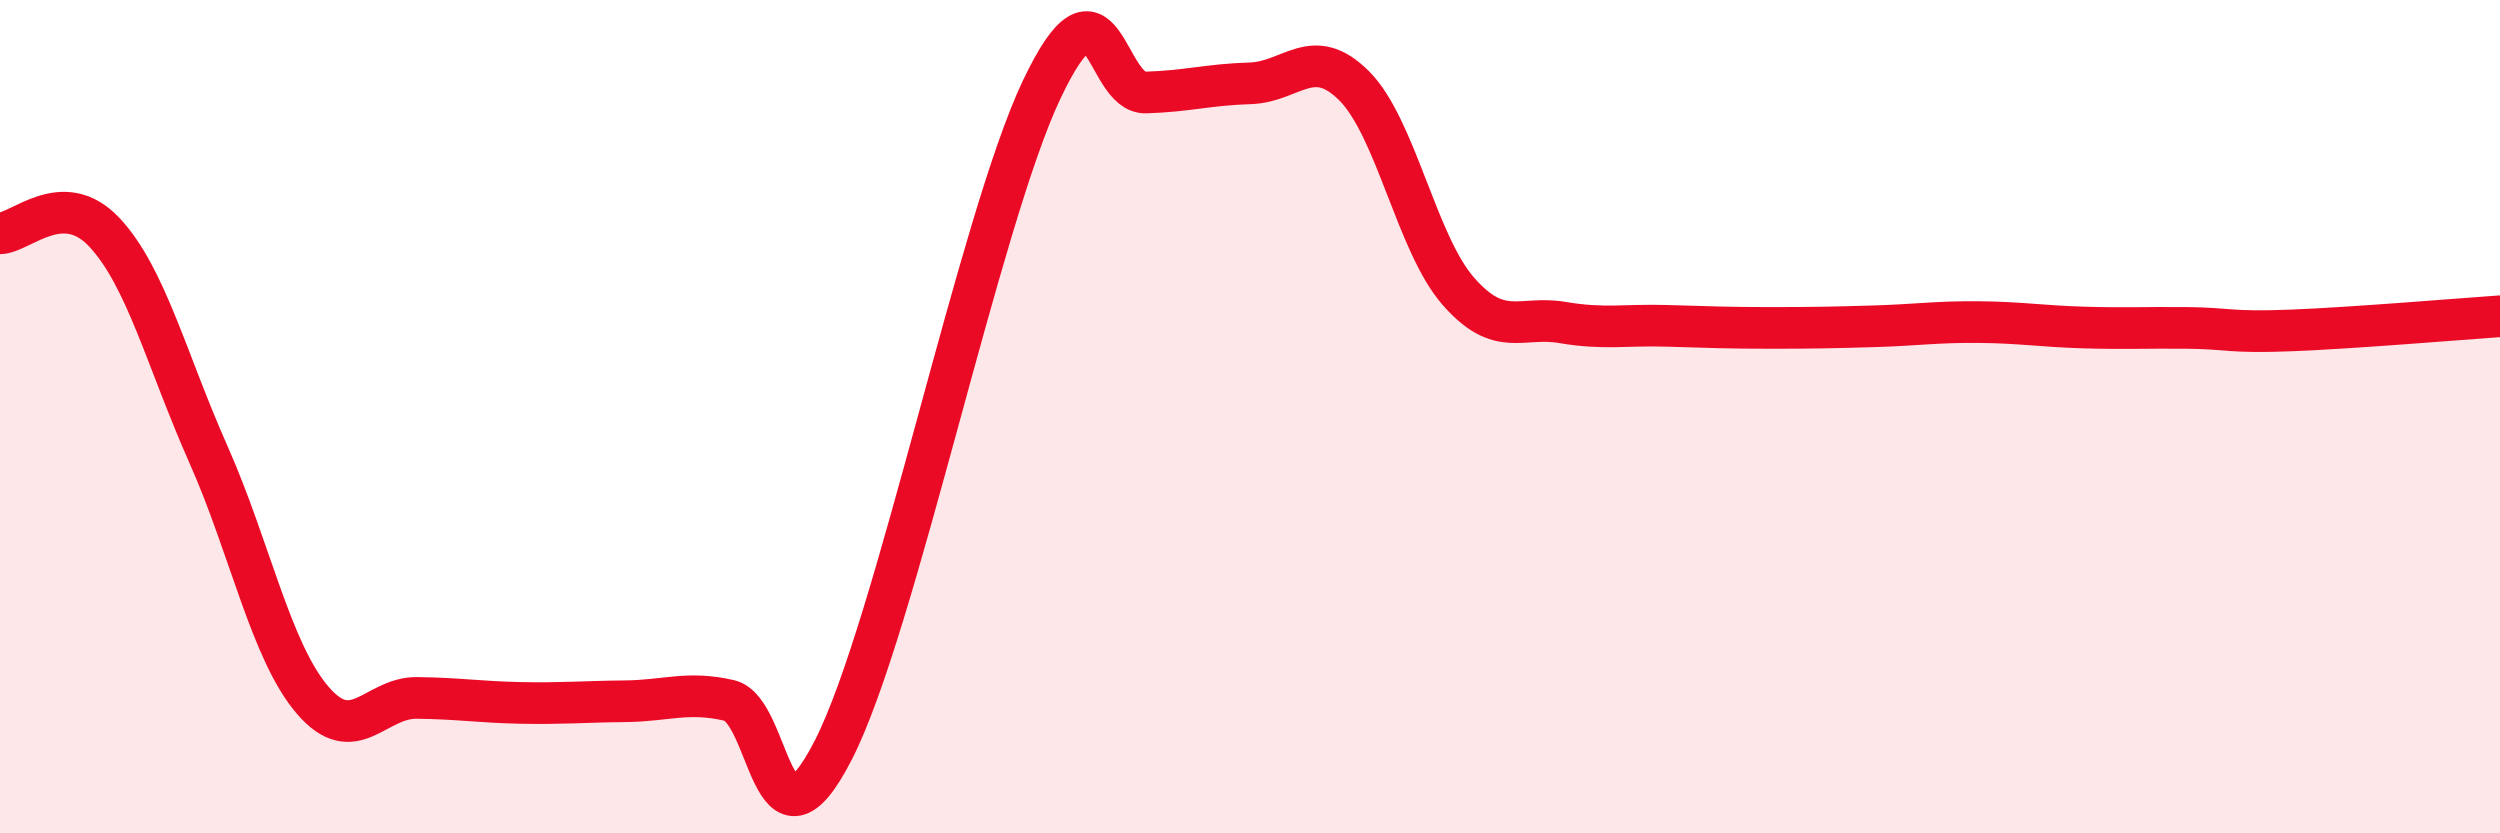
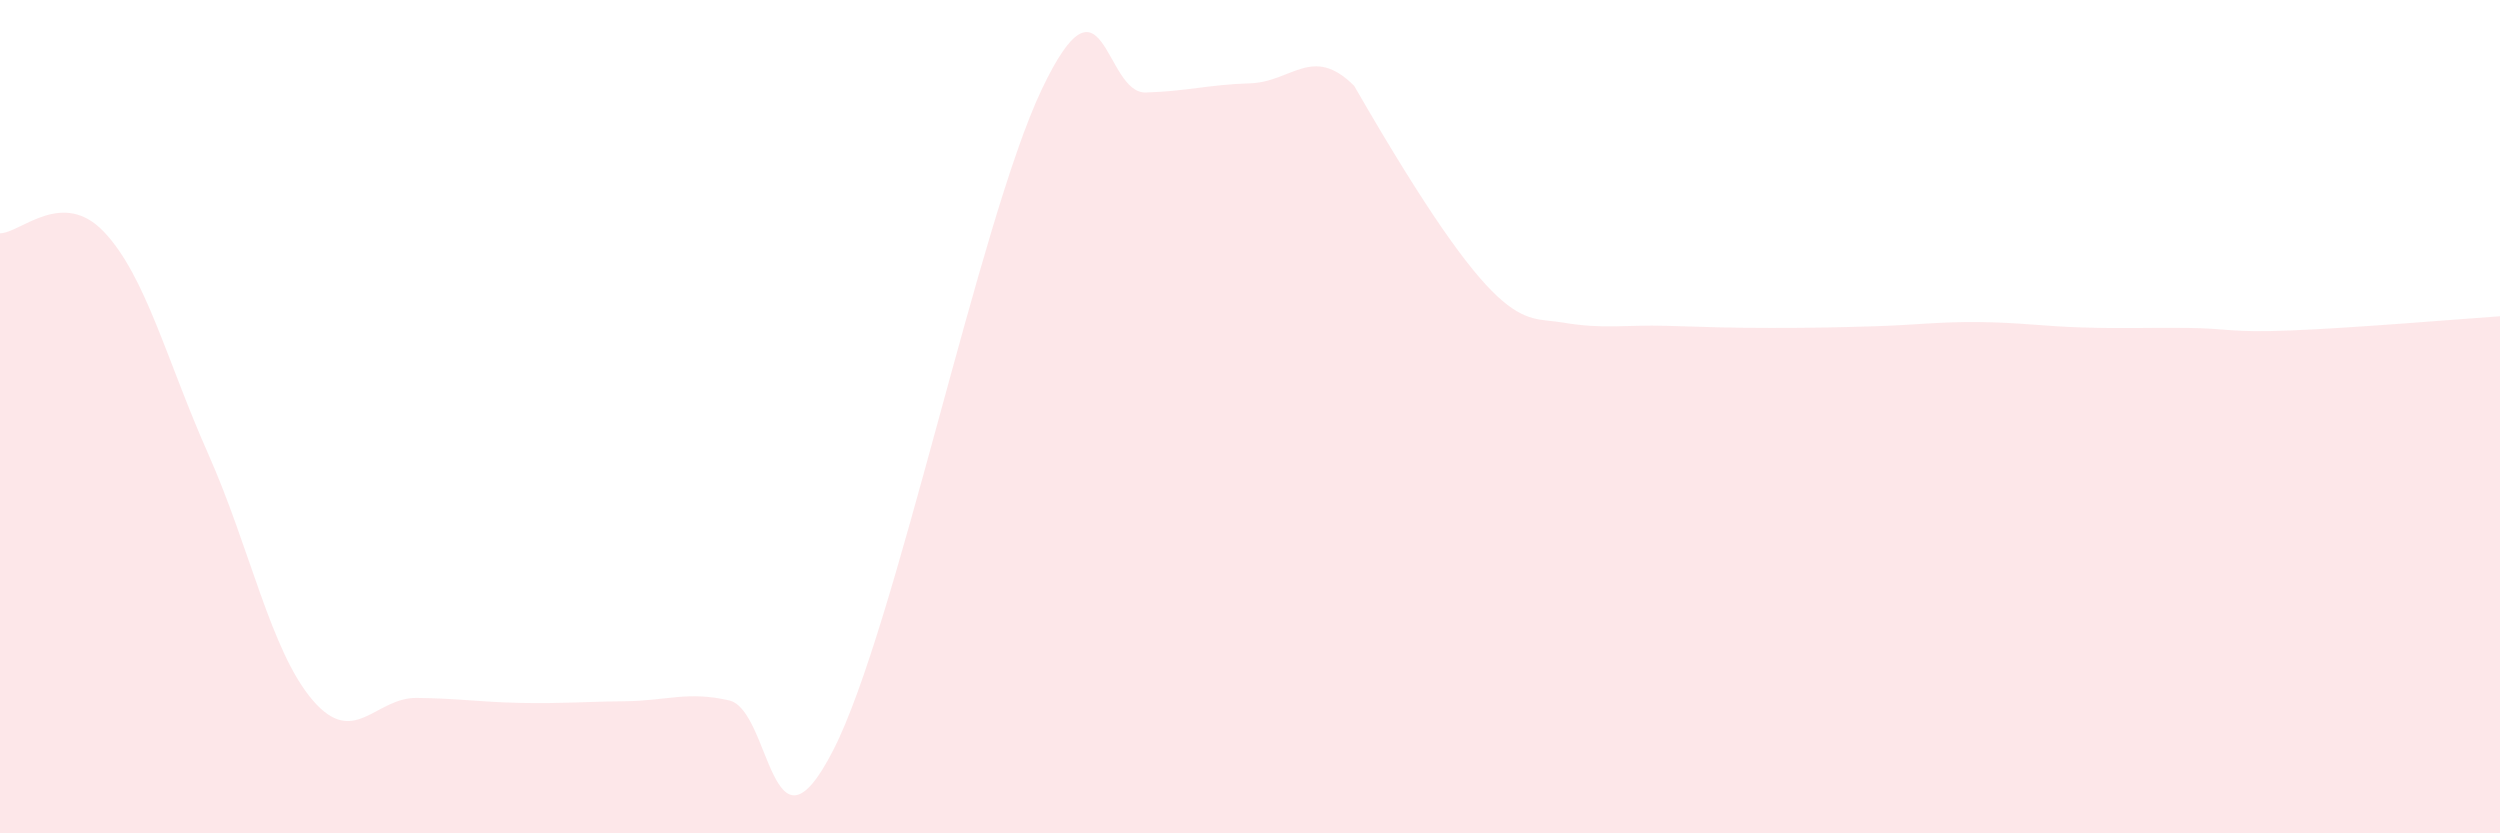
<svg xmlns="http://www.w3.org/2000/svg" width="60" height="20" viewBox="0 0 60 20">
-   <path d="M 0,5.6 C 0.5,5.59 1.5,4.51 2.5,5.57 C 3.5,6.63 4,8.65 5,10.9 C 6,13.15 6.5,15.63 7.5,16.8 C 8.5,17.97 9,16.74 10,16.75 C 11,16.76 11.5,16.85 12.5,16.87 C 13.5,16.89 14,16.84 15,16.83 C 16,16.82 16.5,16.58 17.5,16.81 C 18.5,17.04 18.5,20.93 20,18 C 21.5,15.07 23.5,5.31 25,2.15 C 26.5,-1.01 26.5,2.25 27.5,2.22 C 28.5,2.19 29,2.03 30,2 C 31,1.97 31.5,1.06 32.5,2.06 C 33.5,3.06 34,5.85 35,6.99 C 36,8.13 36.5,7.57 37.5,7.74 C 38.5,7.91 39,7.79 40,7.82 C 41,7.85 41.5,7.87 42.5,7.87 C 43.5,7.87 44,7.86 45,7.83 C 46,7.8 46.5,7.72 47.5,7.73 C 48.5,7.74 49,7.83 50,7.86 C 51,7.89 51.5,7.86 52.5,7.87 C 53.5,7.88 53.5,7.99 55,7.93 C 56.5,7.87 59,7.66 60,7.59L60 20L0 20Z" fill="#EB0A25" opacity="0.1" stroke-linecap="round" stroke-linejoin="round" />
-   <path d="M 0,5.6 C 0.5,5.59 1.5,4.51 2.5,5.57 C 3.5,6.63 4,8.65 5,10.9 C 6,13.15 6.5,15.63 7.5,16.8 C 8.5,17.97 9,16.74 10,16.75 C 11,16.76 11.5,16.85 12.5,16.87 C 13.5,16.89 14,16.84 15,16.83 C 16,16.82 16.5,16.58 17.5,16.81 C 18.5,17.04 18.5,20.93 20,18 C 21.5,15.07 23.5,5.31 25,2.15 C 26.5,-1.01 26.5,2.25 27.5,2.22 C 28.5,2.19 29,2.03 30,2 C 31,1.97 31.5,1.06 32.5,2.06 C 33.5,3.06 34,5.85 35,6.99 C 36,8.13 36.5,7.57 37.5,7.74 C 38.5,7.91 39,7.79 40,7.82 C 41,7.85 41.5,7.87 42.5,7.87 C 43.5,7.87 44,7.86 45,7.83 C 46,7.8 46.5,7.72 47.5,7.73 C 48.5,7.74 49,7.83 50,7.86 C 51,7.89 51.5,7.86 52.5,7.87 C 53.5,7.88 53.5,7.99 55,7.93 C 56.5,7.87 59,7.66 60,7.59" stroke="#EB0A25" stroke-width="1" fill="none" stroke-linecap="round" stroke-linejoin="round" />
+   <path d="M 0,5.6 C 0.5,5.59 1.5,4.51 2.5,5.57 C 3.5,6.63 4,8.65 5,10.9 C 6,13.15 6.5,15.63 7.5,16.8 C 8.5,17.97 9,16.74 10,16.75 C 11,16.76 11.5,16.85 12.5,16.87 C 13.5,16.89 14,16.84 15,16.83 C 16,16.82 16.5,16.58 17.5,16.81 C 18.5,17.04 18.5,20.93 20,18 C 21.5,15.07 23.5,5.31 25,2.15 C 26.5,-1.01 26.5,2.25 27.5,2.22 C 28.5,2.19 29,2.03 30,2 C 31,1.97 31.5,1.06 32.5,2.06 C 36,8.13 36.5,7.57 37.5,7.74 C 38.5,7.91 39,7.79 40,7.82 C 41,7.85 41.5,7.87 42.5,7.87 C 43.5,7.87 44,7.86 45,7.83 C 46,7.8 46.5,7.72 47.5,7.73 C 48.5,7.74 49,7.83 50,7.86 C 51,7.89 51.5,7.86 52.5,7.87 C 53.5,7.88 53.5,7.99 55,7.93 C 56.5,7.87 59,7.66 60,7.59L60 20L0 20Z" fill="#EB0A25" opacity="0.1" stroke-linecap="round" stroke-linejoin="round" />
</svg>